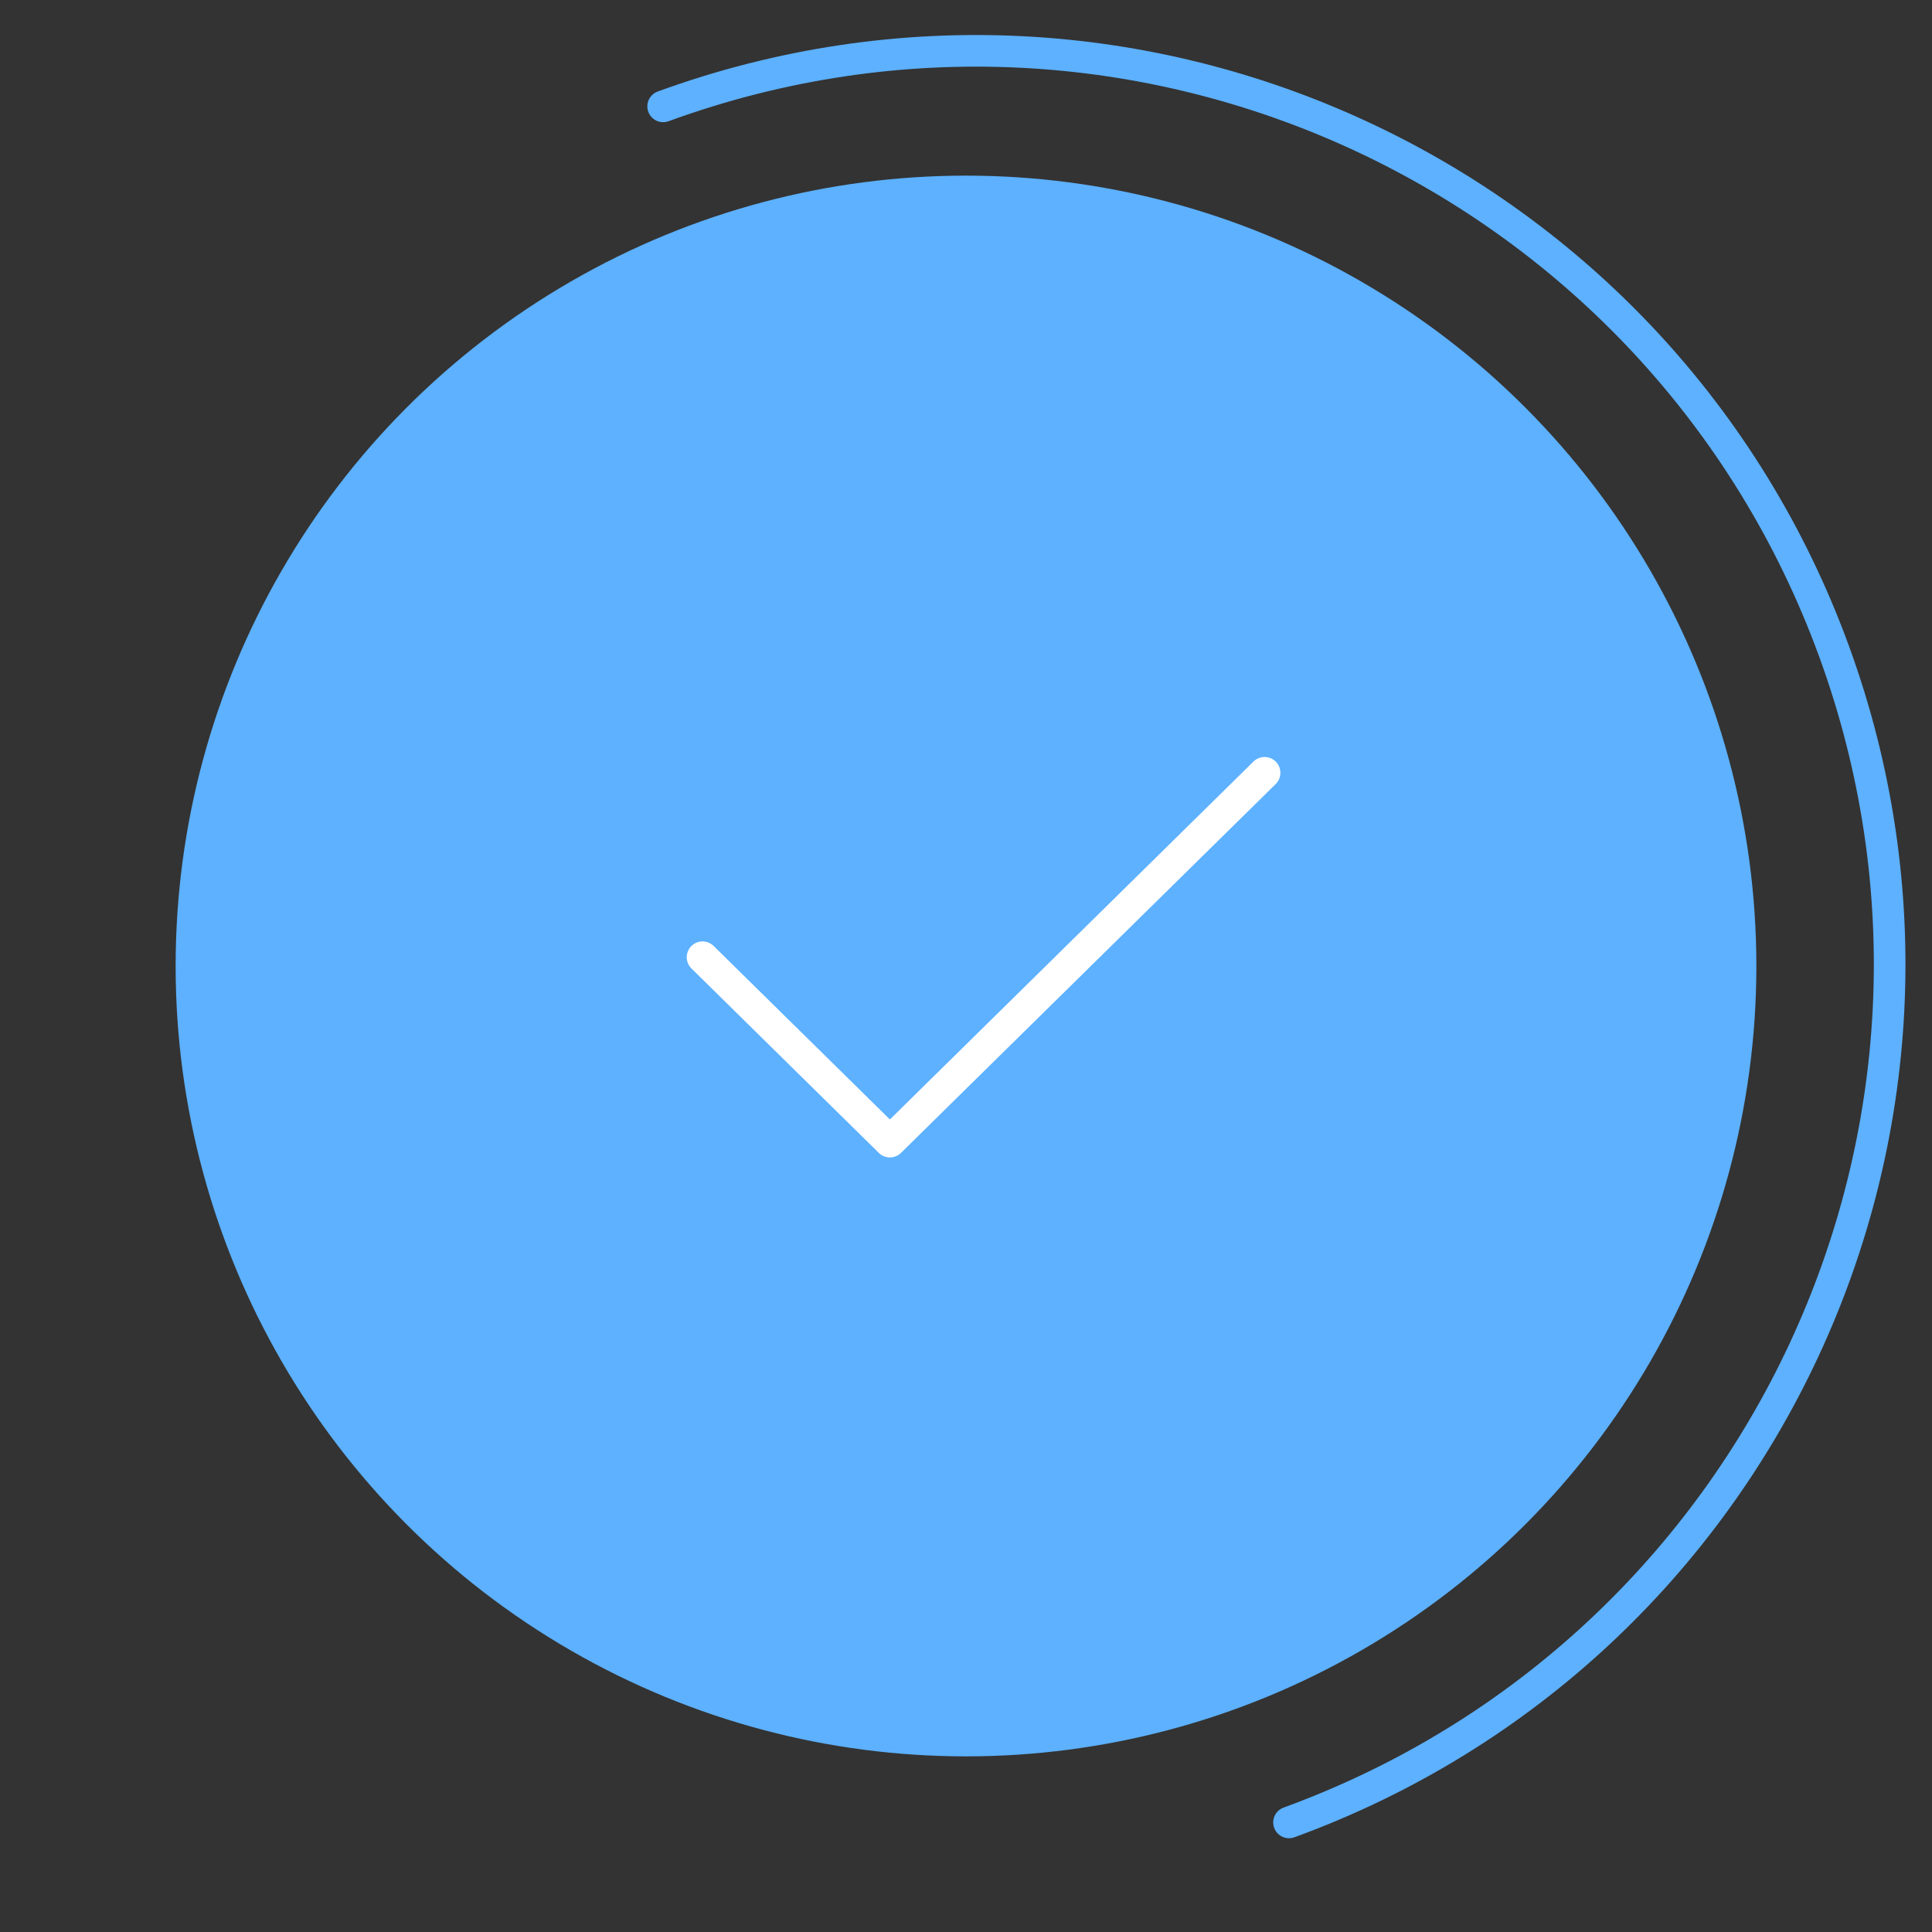
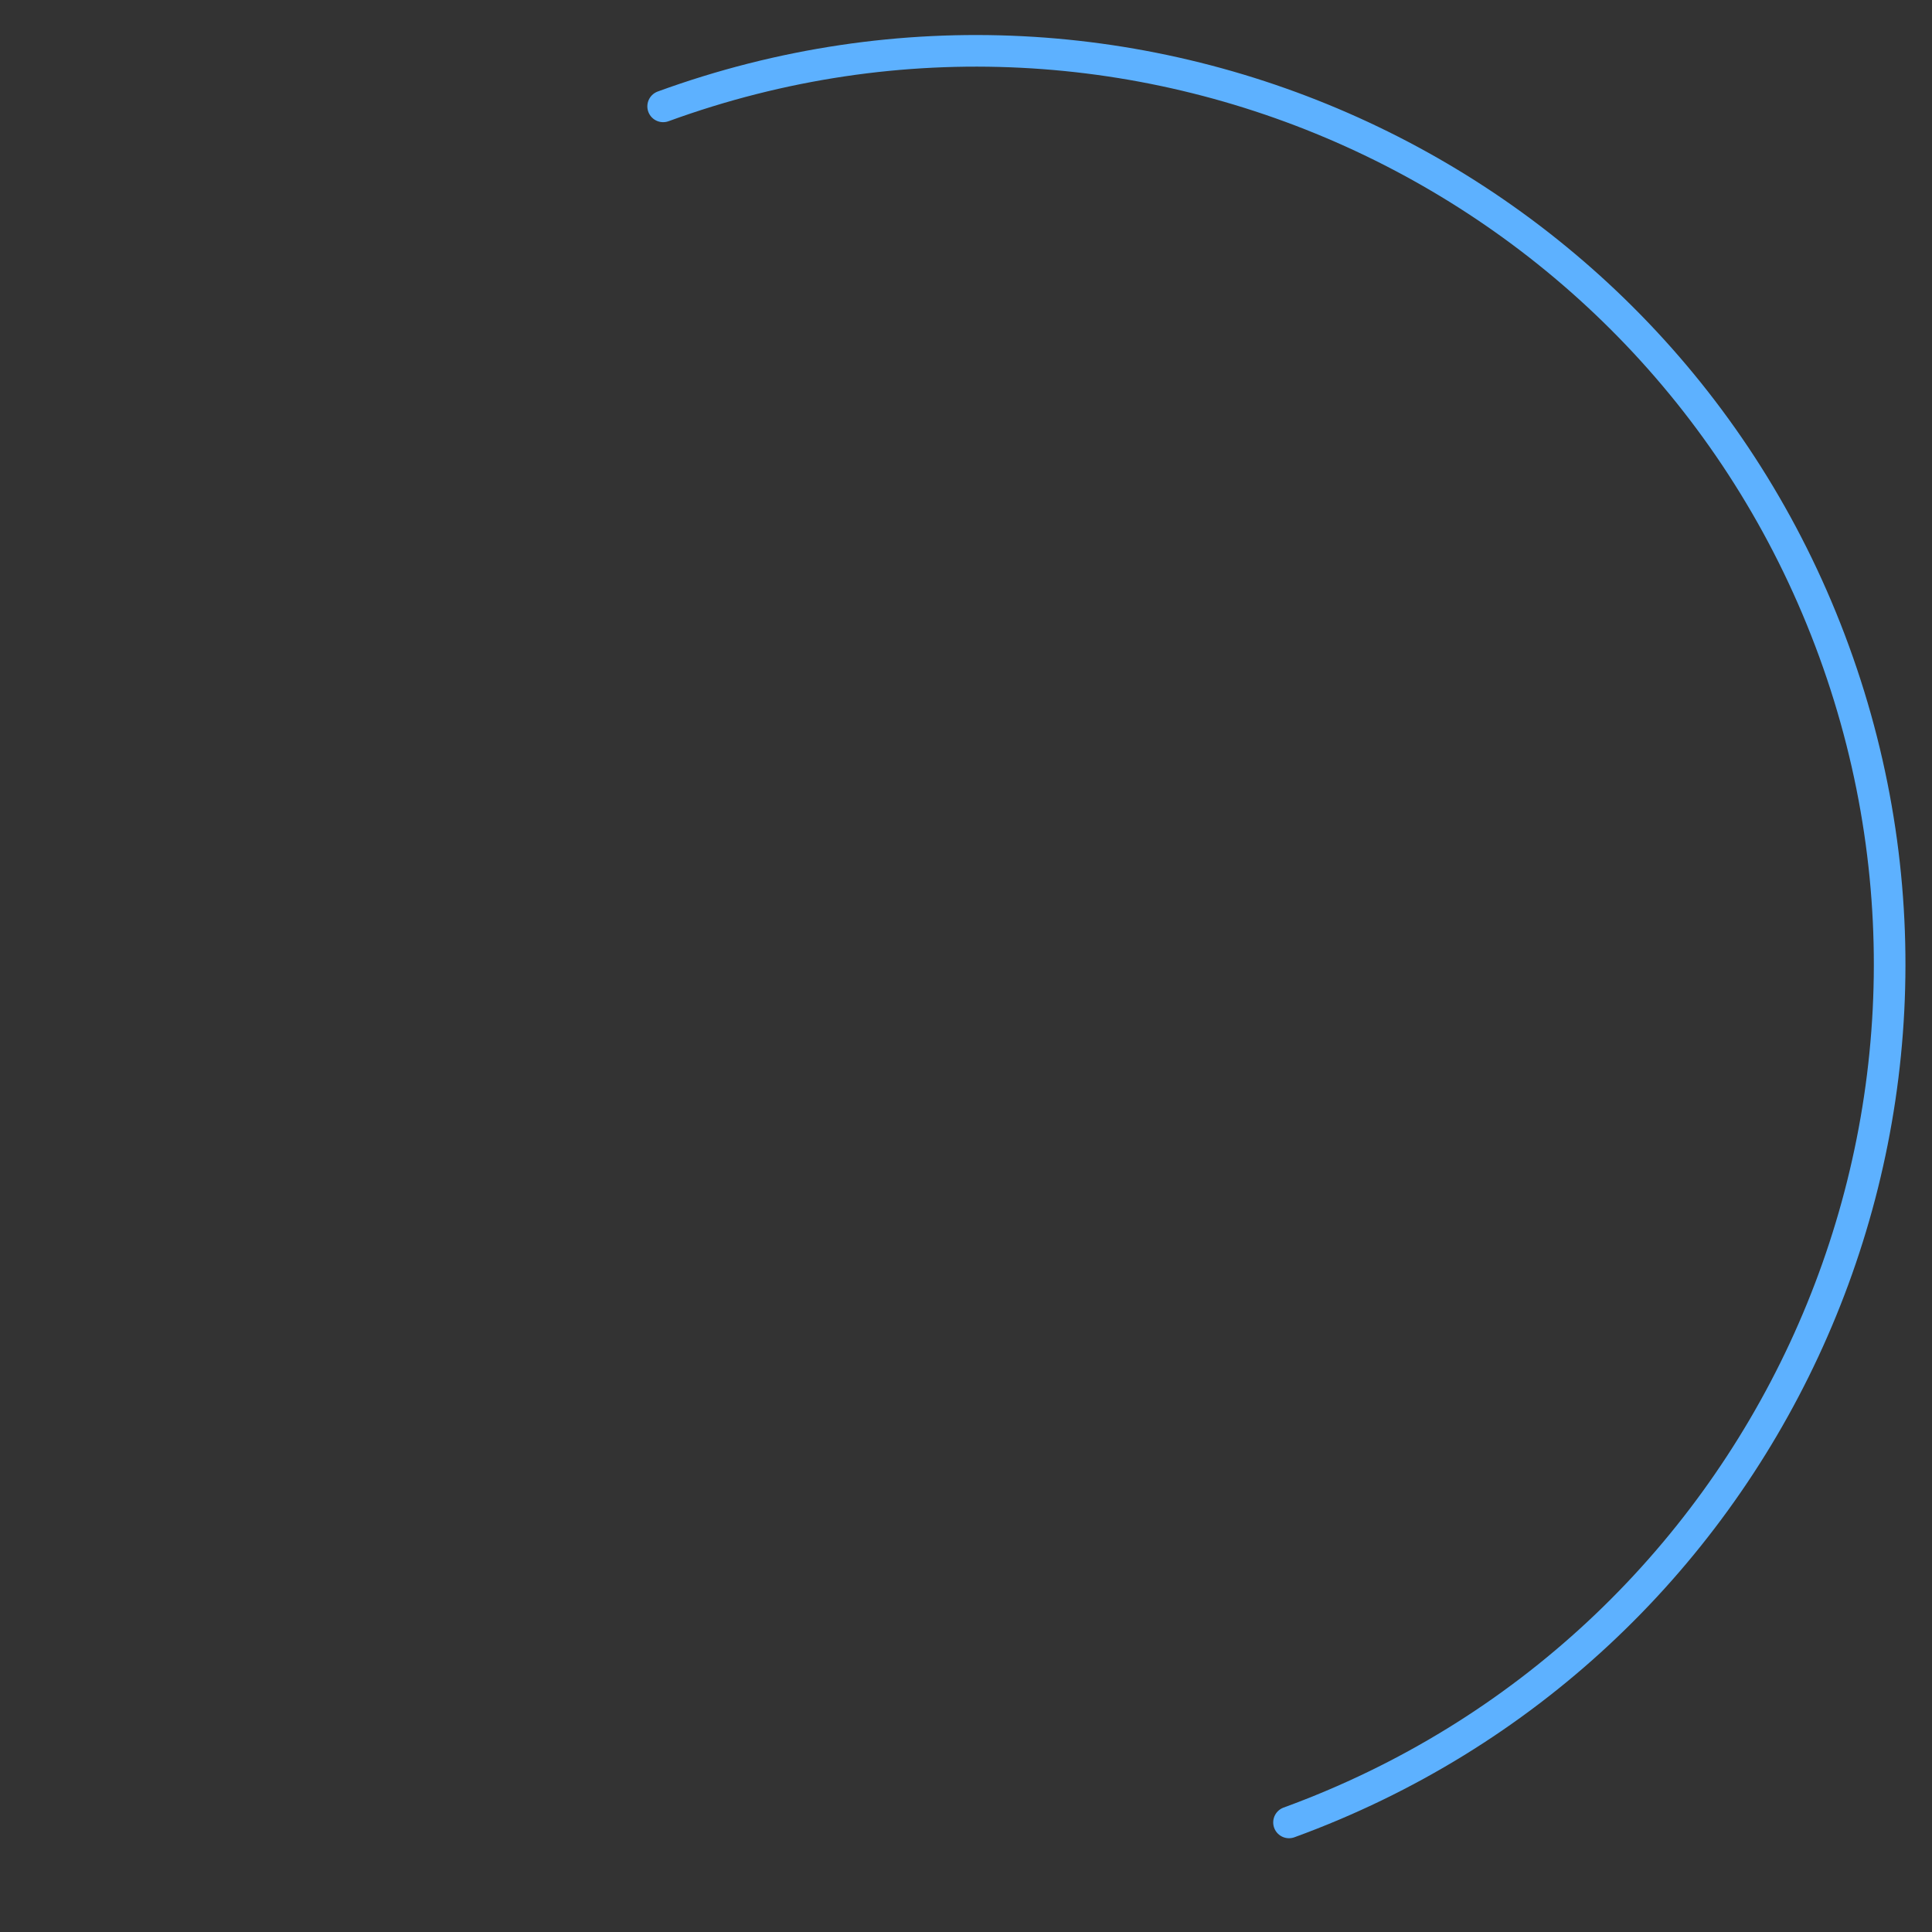
<svg xmlns="http://www.w3.org/2000/svg" width="110" height="110" fill="none">
  <rect width="100%" height="100%" fill="#333333" stroke="none" />
  <path d="M73.391 103.761c26.981-9.84 40.876-39.689 31.036-66.67-9.84-26.98-39.689-40.875-66.67-31.035" stroke="#5DB1FF" stroke-width="1.8" stroke-miterlimit="10" stroke-linecap="round" stroke-linejoin="round" />
-   <circle cx="55" cy="55" r="45" fill="#5DB1FF" />
-   <path d="M40 54.5L50.667 65 72 44" stroke="#fff" stroke-width="1.8" stroke-miterlimit="10" stroke-linecap="round" stroke-linejoin="round" />
</svg>